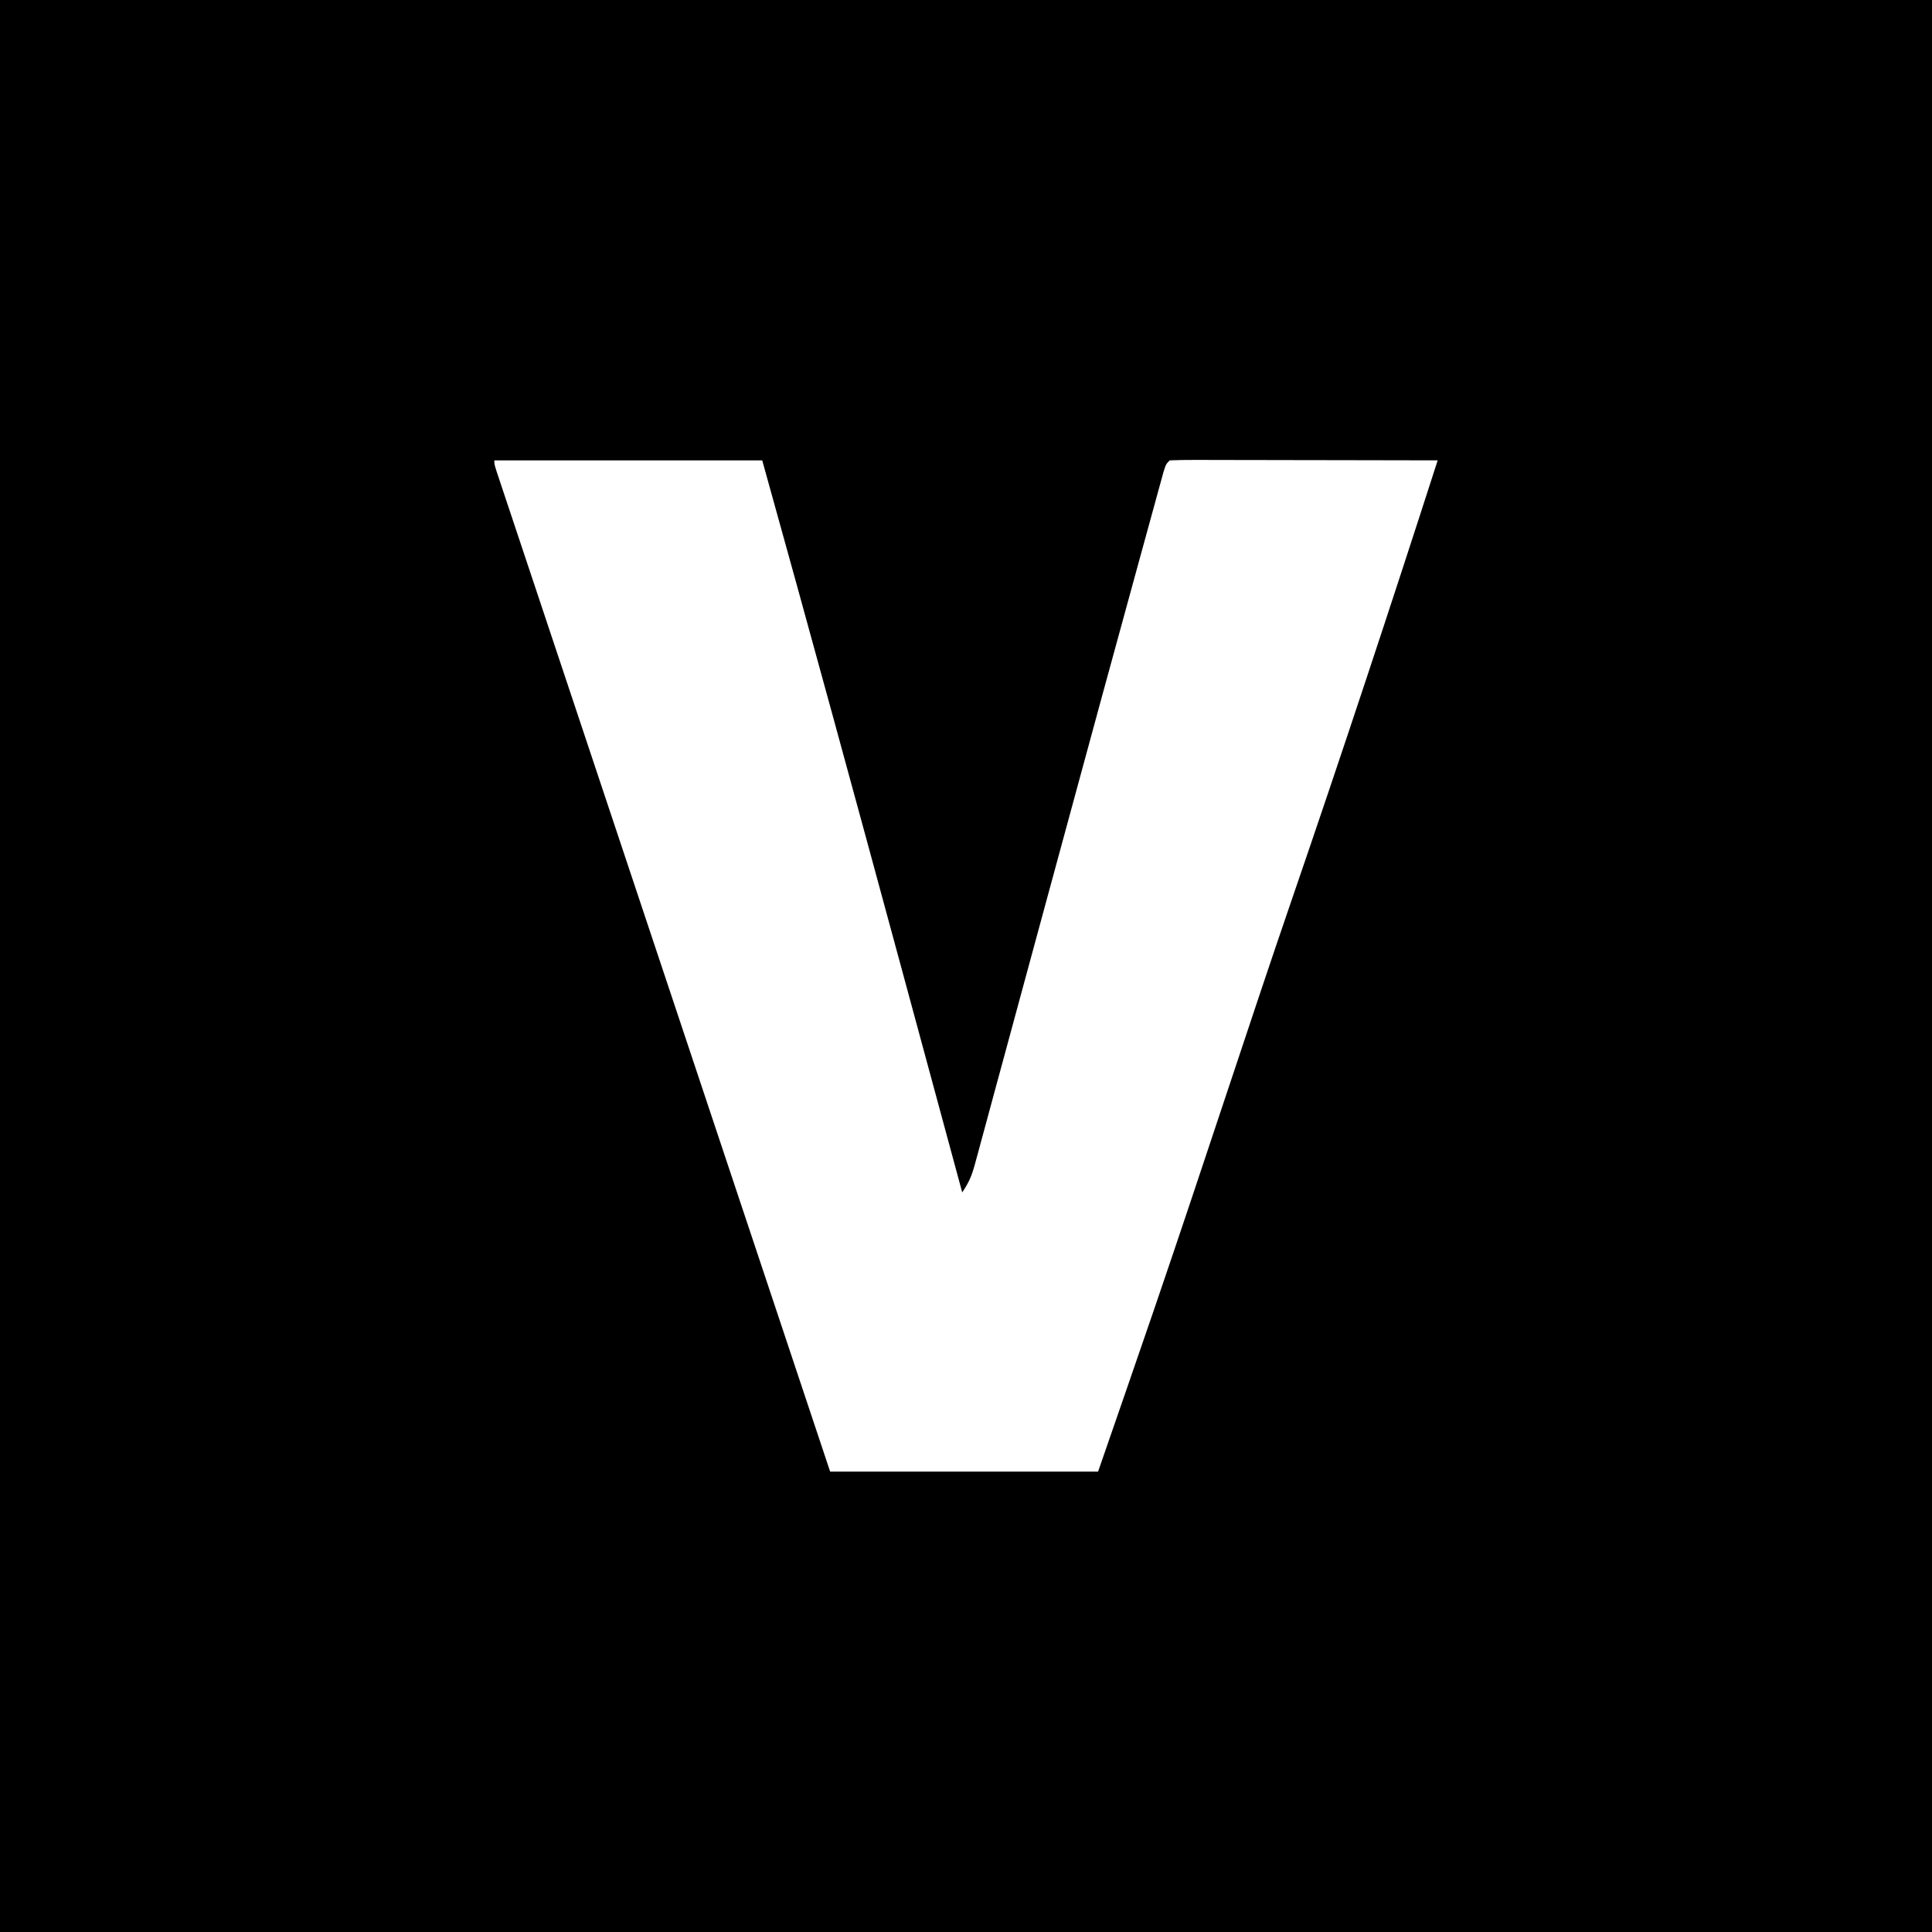
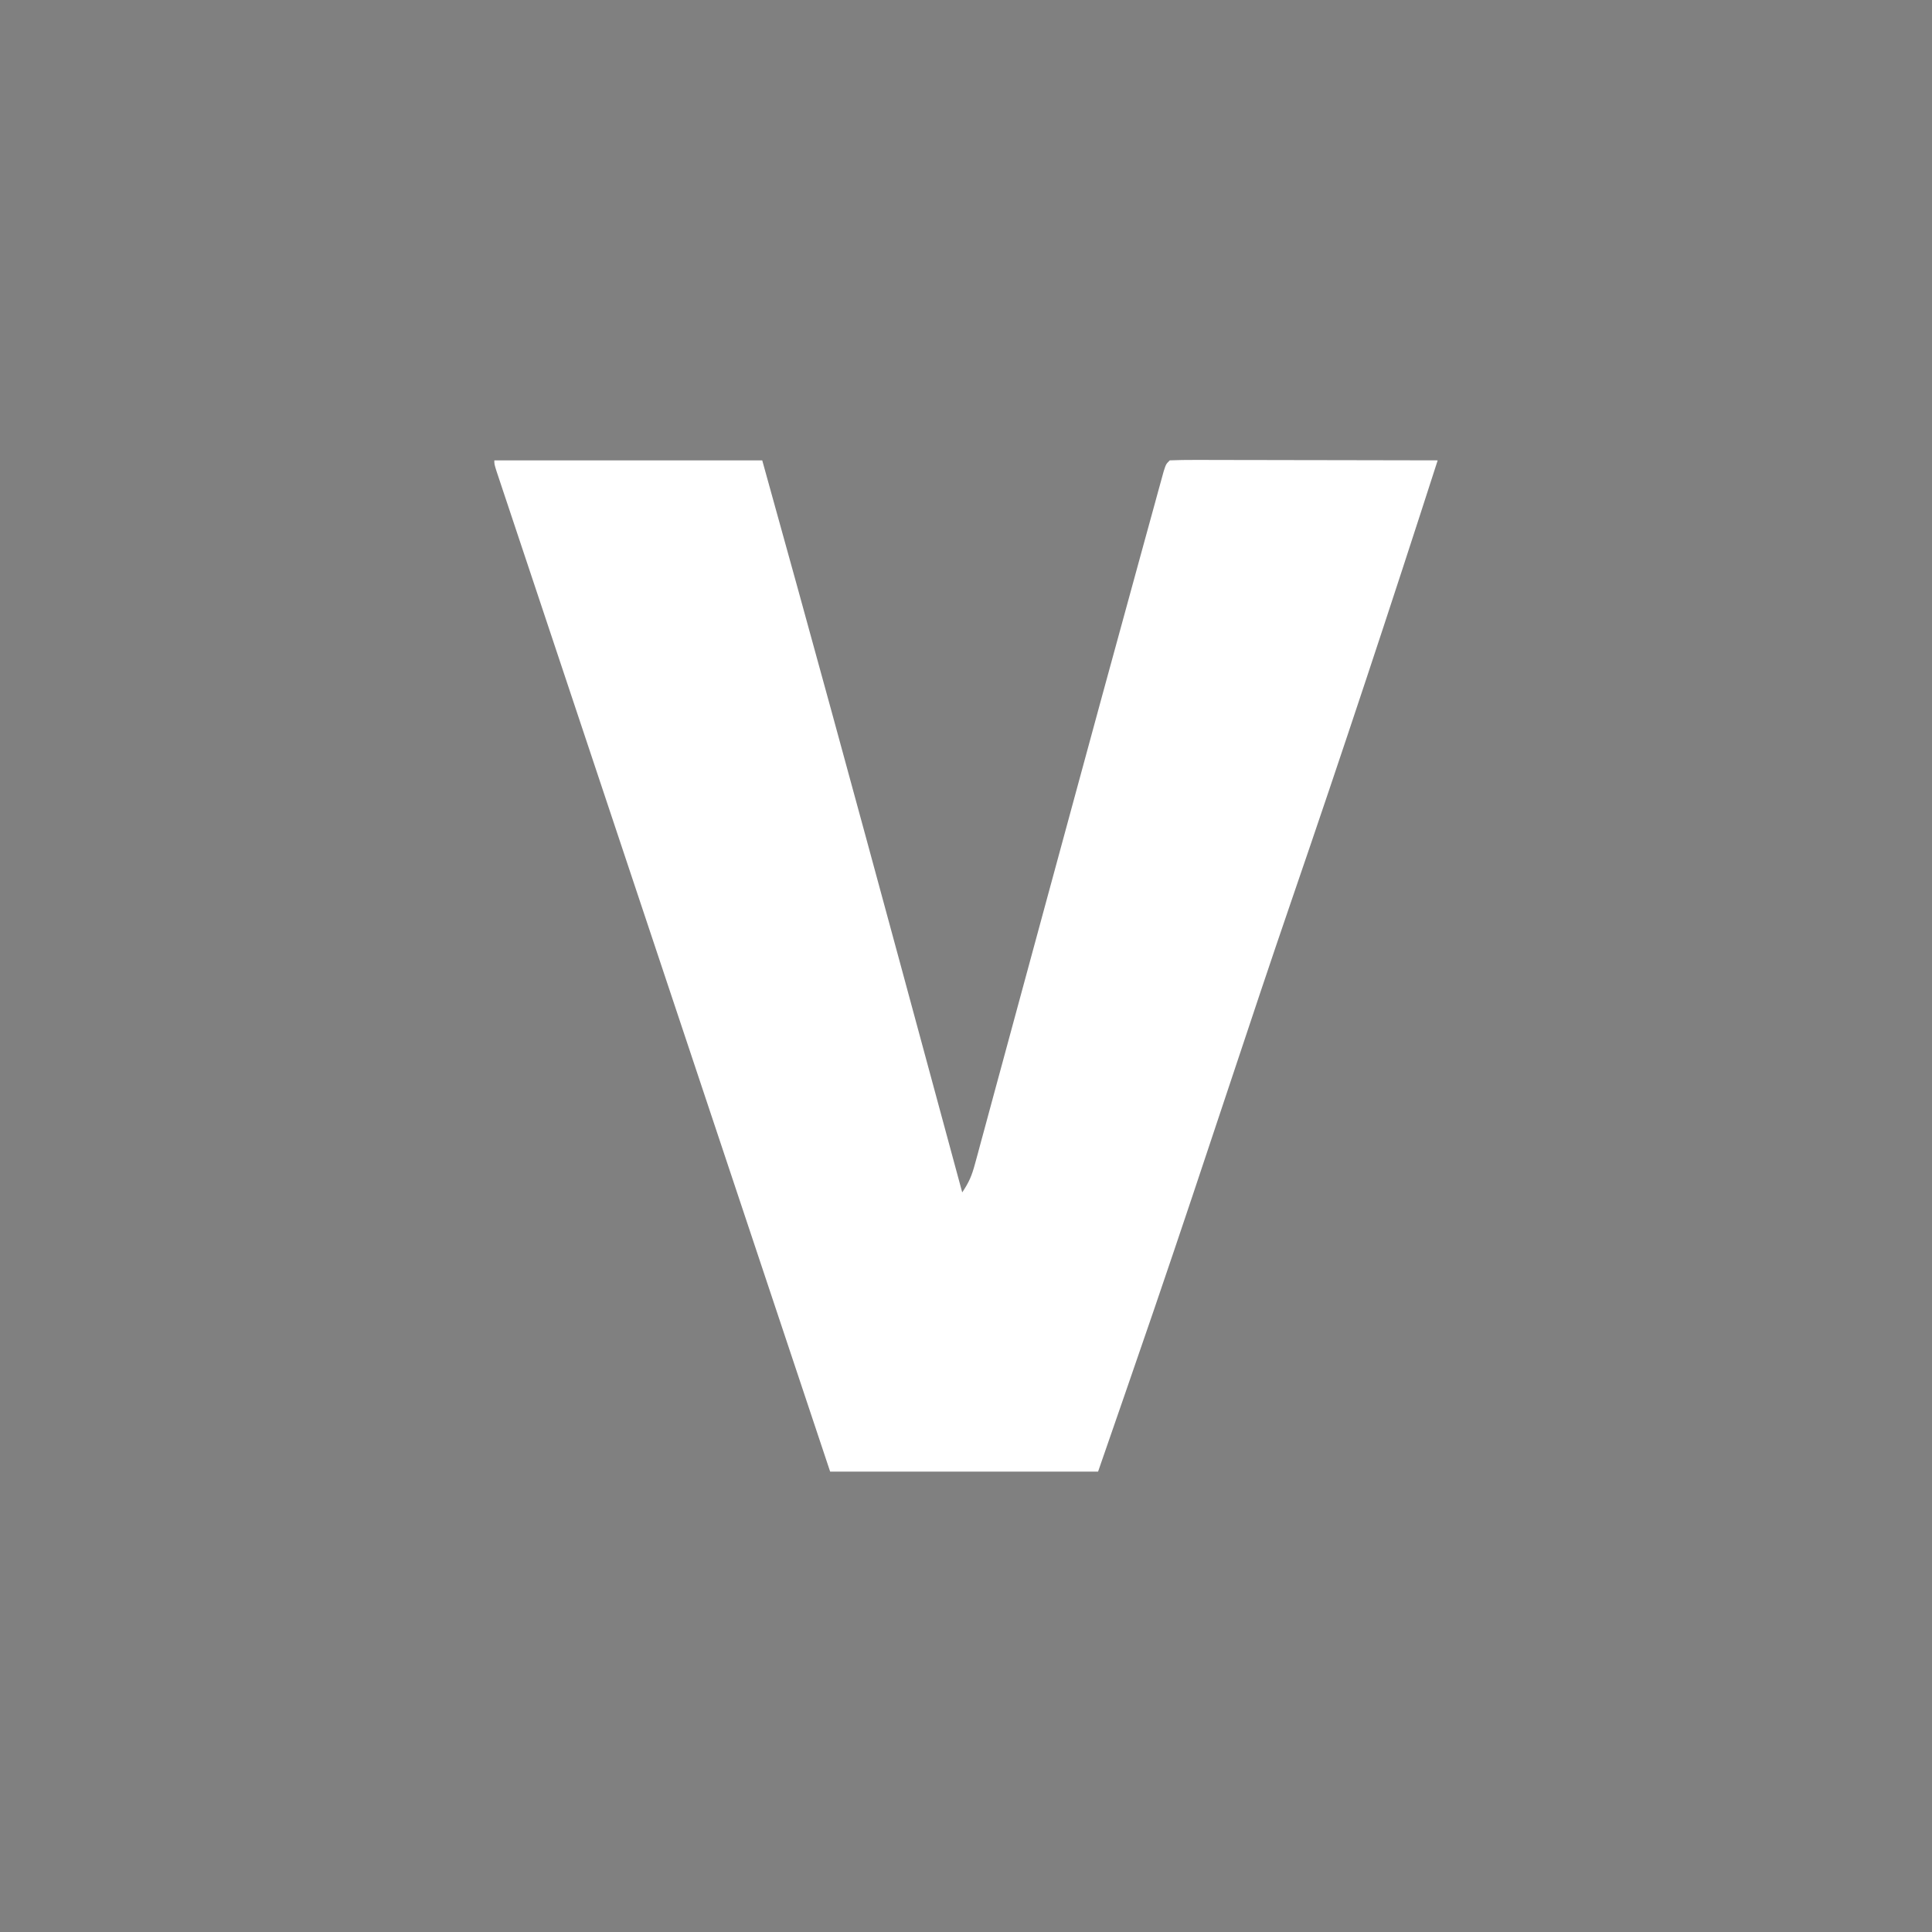
<svg xmlns="http://www.w3.org/2000/svg" version="1.1" width="512" height="512">
  <rect width="100%" height="100%" fill="#808080" stroke="none" />
-   <path d="M0 0 C168.96 0 337.92 0 512 0 C512 168.96 512 337.92 512 512 C343.04 512 174.08 512 0 512 C0 343.04 0 174.08 0 0 Z " fill="#000000" transform="translate(0,0)" />
  <path d="M0 0 C23.43 0 46.86 0 71 0 C83.397 44.47 95.545 89.005 107.625 133.562 C107.826 134.306 108.028 135.049 108.235 135.814 C113.493 155.209 118.748 174.604 124 194 C125.823 191.266 126.527 189.601 127.365 186.51 C127.618 185.588 127.871 184.665 128.132 183.715 C128.403 182.702 128.675 181.69 128.955 180.647 C129.247 179.576 129.539 178.505 129.84 177.401 C130.814 173.824 131.78 170.244 132.746 166.664 C133.432 164.14 134.118 161.617 134.804 159.094 C136.264 153.725 137.72 148.356 139.173 142.986 C141.43 134.649 143.695 126.315 145.961 117.98 C146.714 115.213 147.466 112.445 148.219 109.677 C148.497 108.653 148.497 108.653 148.781 107.609 C150.09 102.793 151.399 97.977 152.707 93.16 C158.213 72.885 163.734 52.613 169.303 32.355 C170.294 28.753 171.28 25.15 172.266 21.547 C173.143 18.343 174.025 15.14 174.906 11.938 C175.365 10.257 175.365 10.257 175.833 8.544 C176.108 7.548 176.383 6.553 176.666 5.527 C176.902 4.669 177.138 3.81 177.38 2.926 C178 1 178 1 179 0 C181.209 -0.094 183.42 -0.117 185.631 -0.114 C186.324 -0.114 187.016 -0.114 187.73 -0.114 C190.03 -0.113 192.329 -0.105 194.629 -0.098 C196.219 -0.096 197.81 -0.094 199.4 -0.093 C203.594 -0.09 207.788 -0.08 211.982 -0.069 C216.258 -0.058 220.534 -0.054 224.811 -0.049 C233.207 -0.038 241.604 -0.021 250 0 C237.484 38.881 224.651 77.661 211.379 116.291 C205.722 132.765 200.222 149.291 194.725 165.82 C188.269 185.233 181.81 204.643 175.188 224 C174.929 224.756 174.67 225.513 174.404 226.292 C169.64 240.208 164.811 254.101 160 268 C136.57 268 113.14 268 89 268 C77.66 234.003 66.322 200.006 54.986 166.008 C53.649 161.999 52.312 157.99 50.975 153.98 C50.709 153.182 50.443 152.384 50.169 151.561 C45.853 138.619 41.536 125.677 37.219 112.735 C32.793 99.466 28.368 86.196 23.944 72.926 C21.212 64.731 18.479 56.536 15.745 48.341 C13.872 42.73 12.001 37.118 10.131 31.506 C9.05 28.263 7.969 25.021 6.886 21.778 C5.716 18.272 4.547 14.764 3.379 11.257 C3.032 10.221 2.686 9.185 2.329 8.117 C2.019 7.185 1.709 6.253 1.39 5.293 C1.12 4.482 0.849 3.671 0.571 2.836 C0 1 0 1 0 0 Z " fill="#FFFFFF" transform="translate(131,122)" />
</svg>